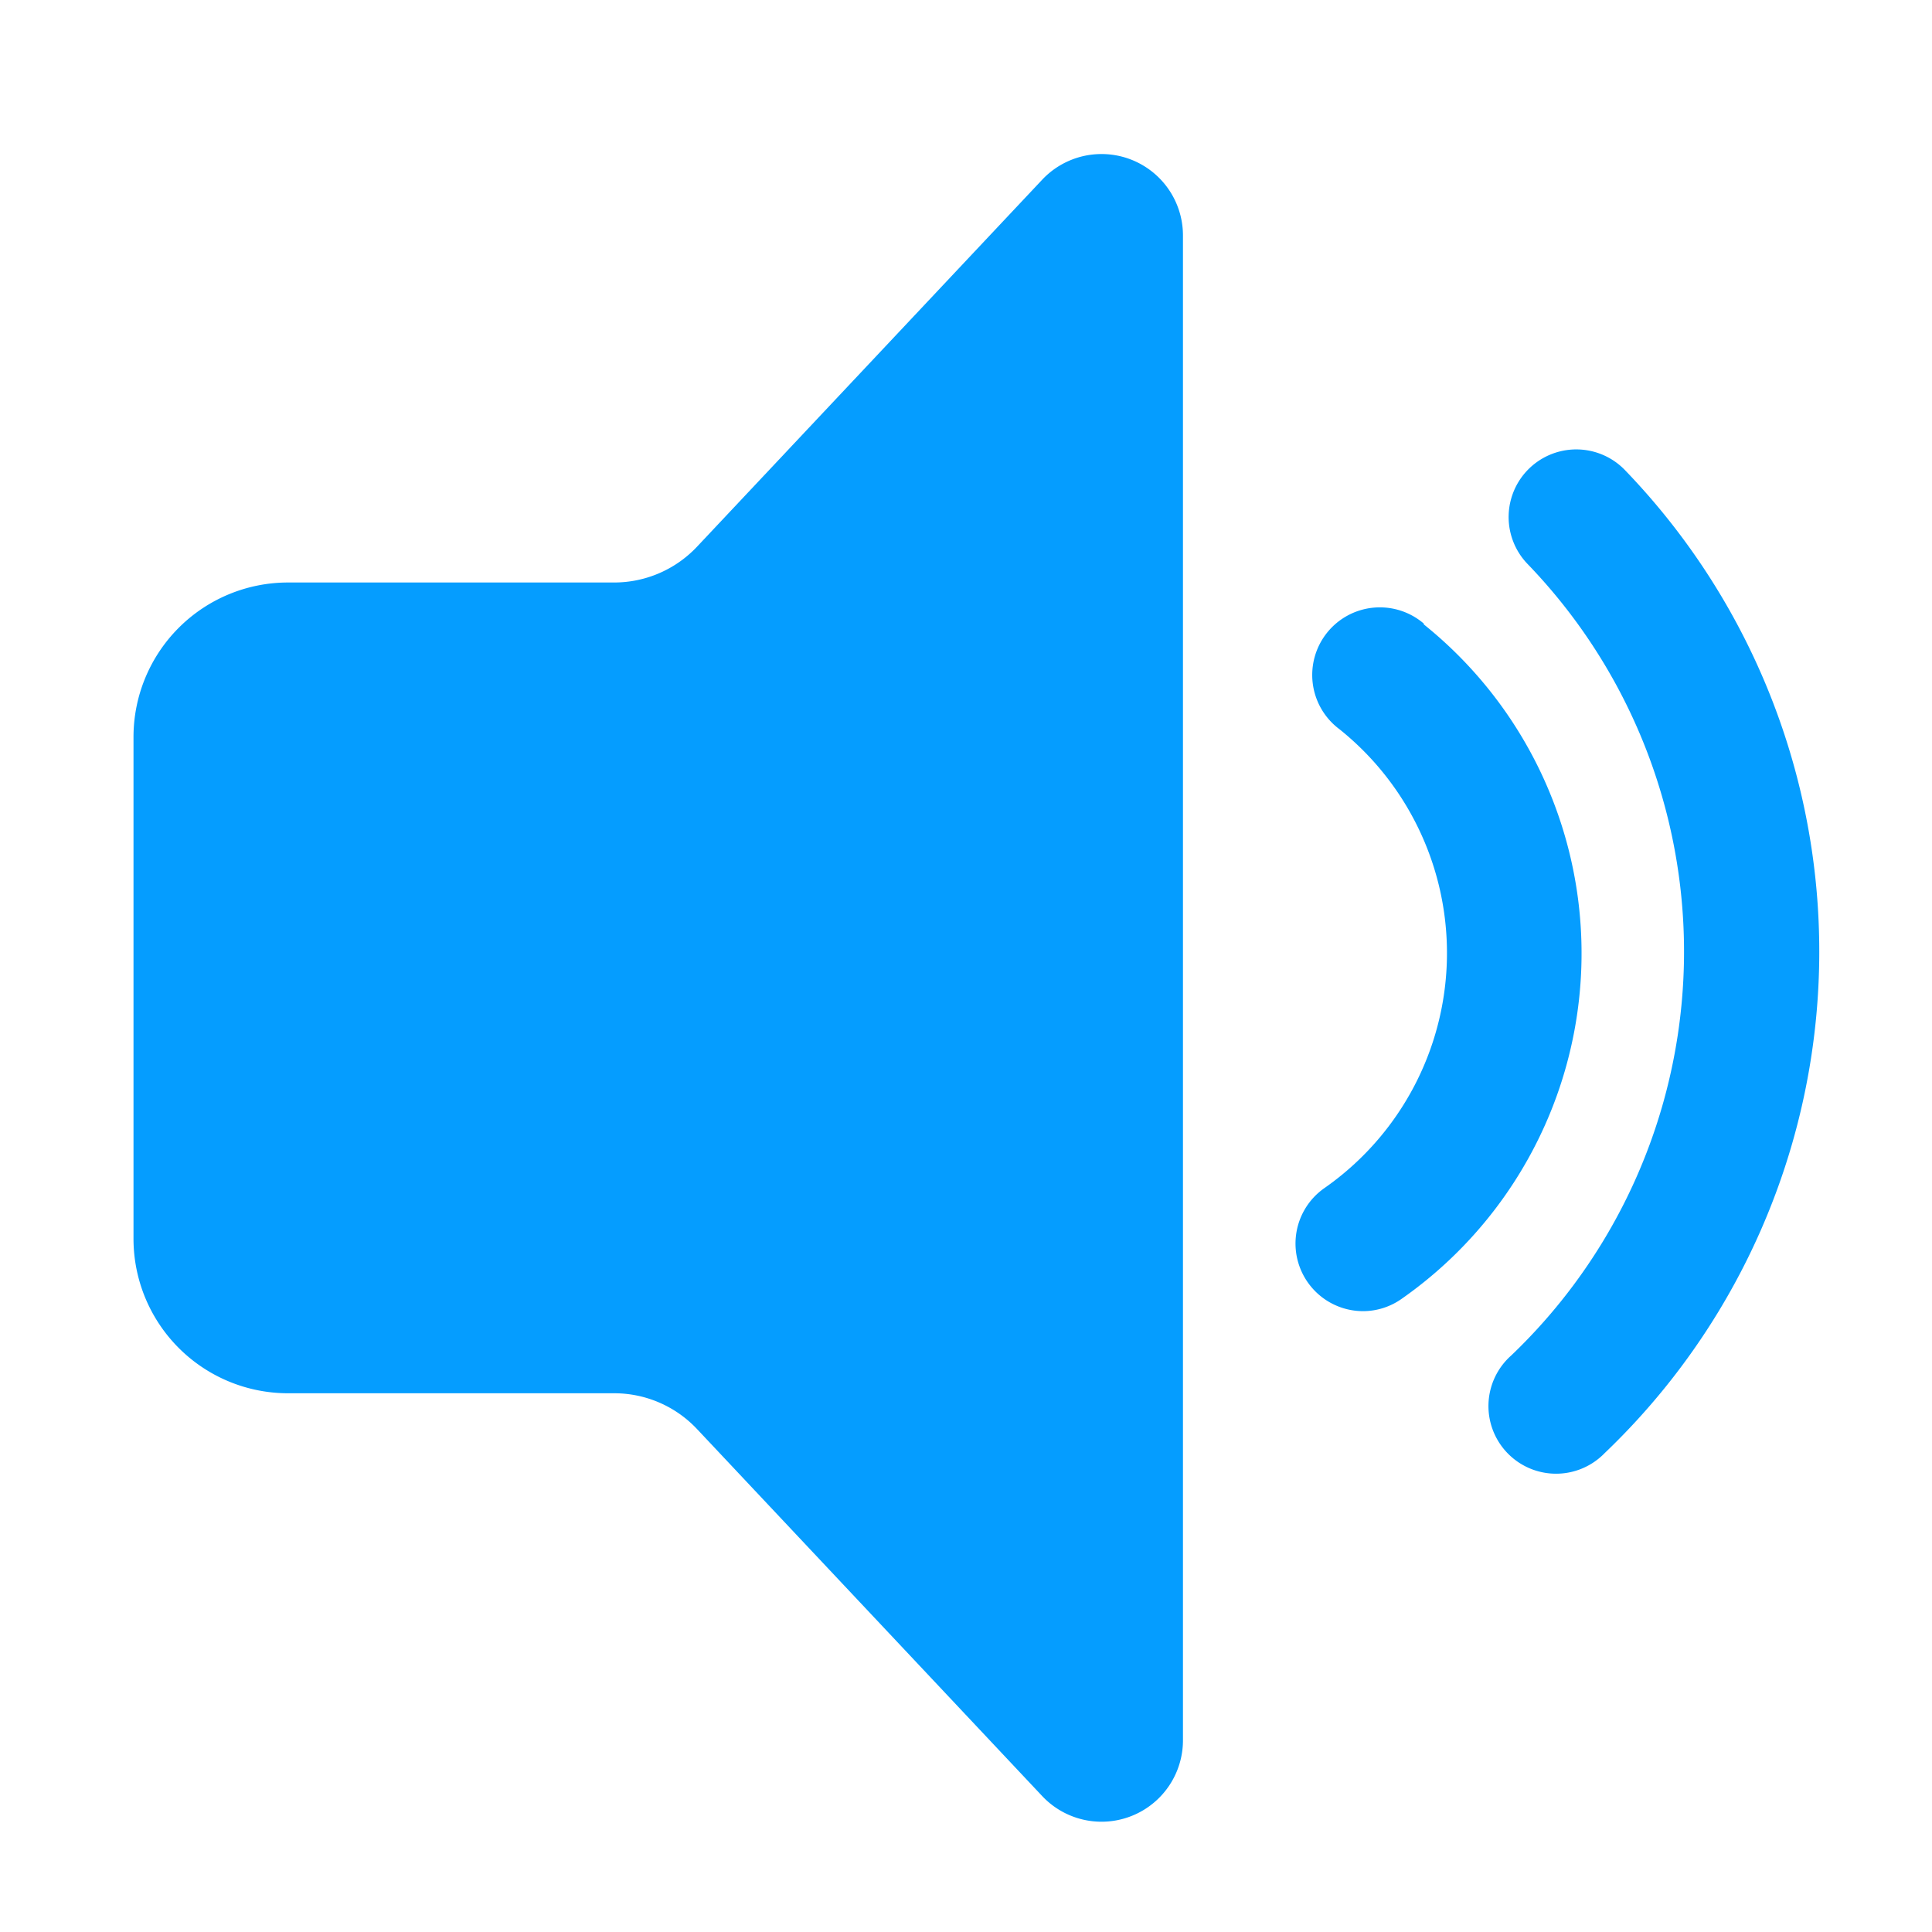
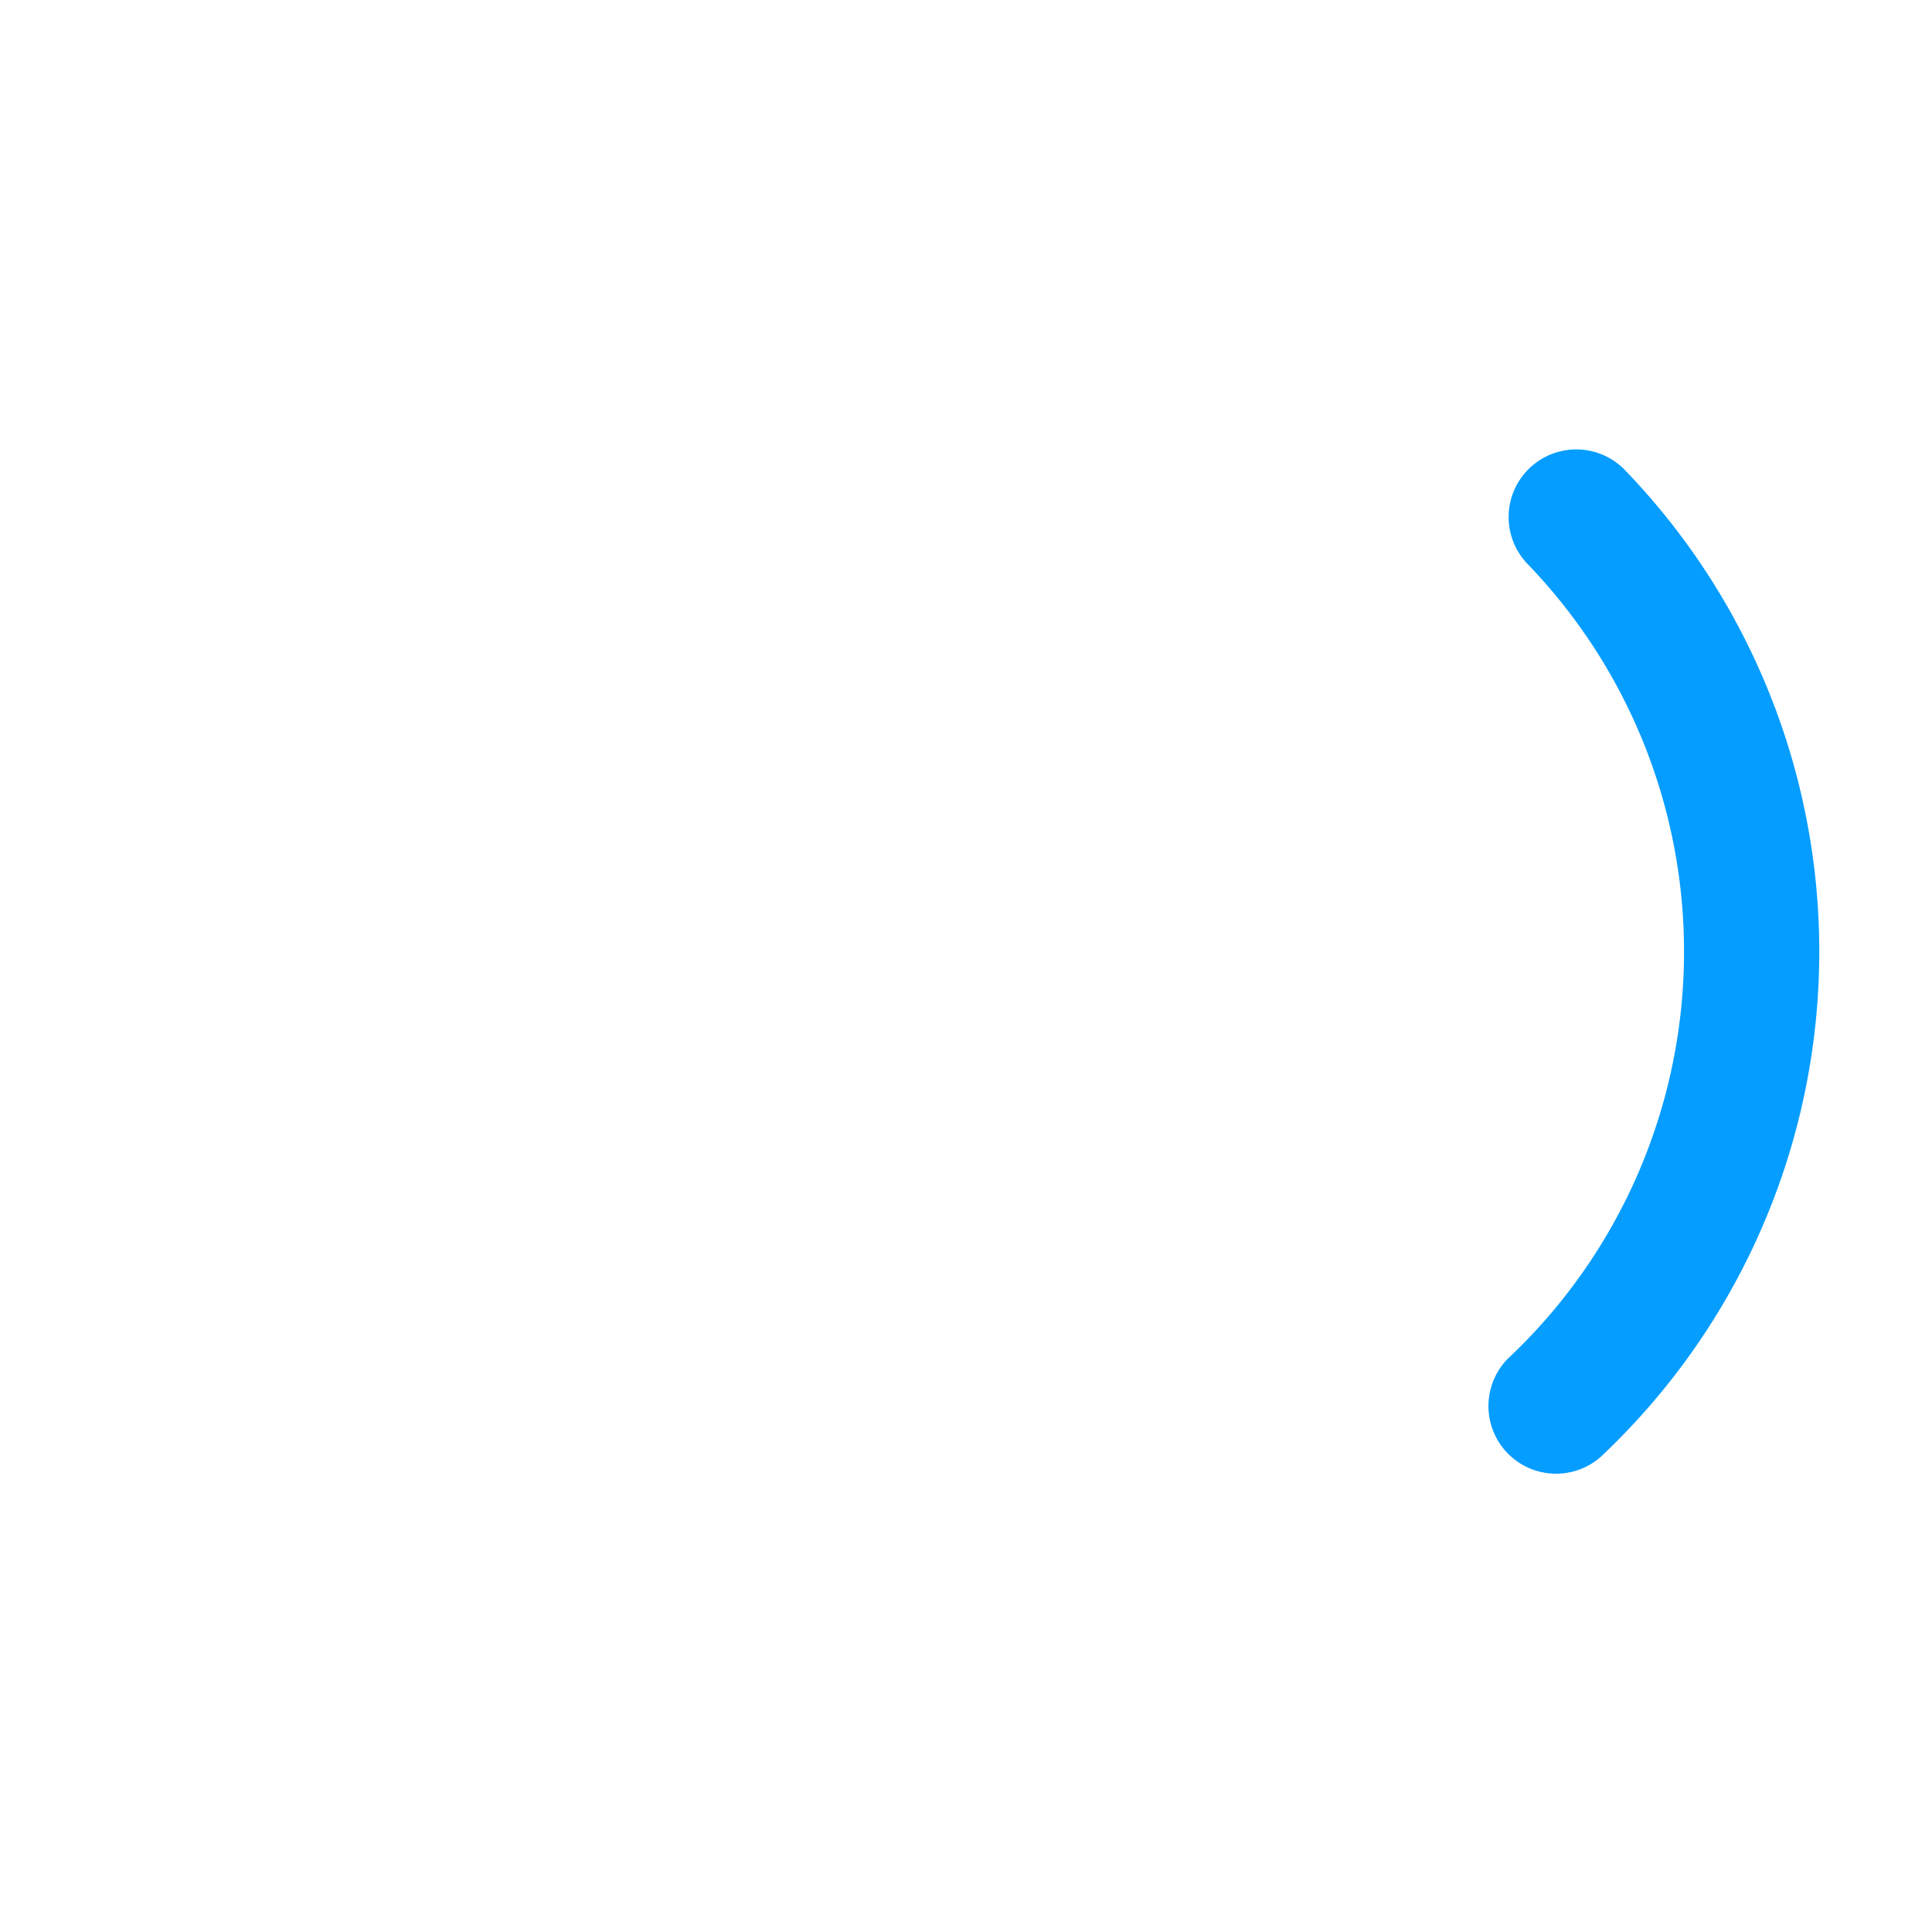
<svg xmlns="http://www.w3.org/2000/svg" viewBox="0 0 200 200">
  <defs>
    <style>.cls-1{fill:#059dff;}</style>
  </defs>
  <title>通告</title>
  <g id="图层_3" data-name="图层 3">
-     <path class="cls-1" d="M107.89,18.6l-35.74,38a11.78,11.78,0,0,1-8.57,3.7H29.82a16,16,0,0,0-16,16v51.93a16,16,0,0,0,16,16H63.58a11.76,11.76,0,0,1,8.57,3.7l35.74,38a8.43,8.43,0,0,0,14.57-5.78V24.38A8.43,8.43,0,0,0,107.89,18.6Z" />
-     <path class="cls-1" d="M147.41,64.57a7,7,0,1,0-8.76,10.91A29.68,29.68,0,0,1,137.09,123a7,7,0,0,0,4,12.73,6.93,6.93,0,0,0,4-1.27,43.66,43.66,0,0,0,2.28-69.84Z" />
    <path class="cls-1" d="M168.22,48.67a7,7,0,0,0-10.09,9.71,57.8,57.8,0,0,1-1.69,81.94,7,7,0,1,0,9.67,10.11,71.79,71.79,0,0,0,2.11-101.76Z" />
  </g>
</svg>